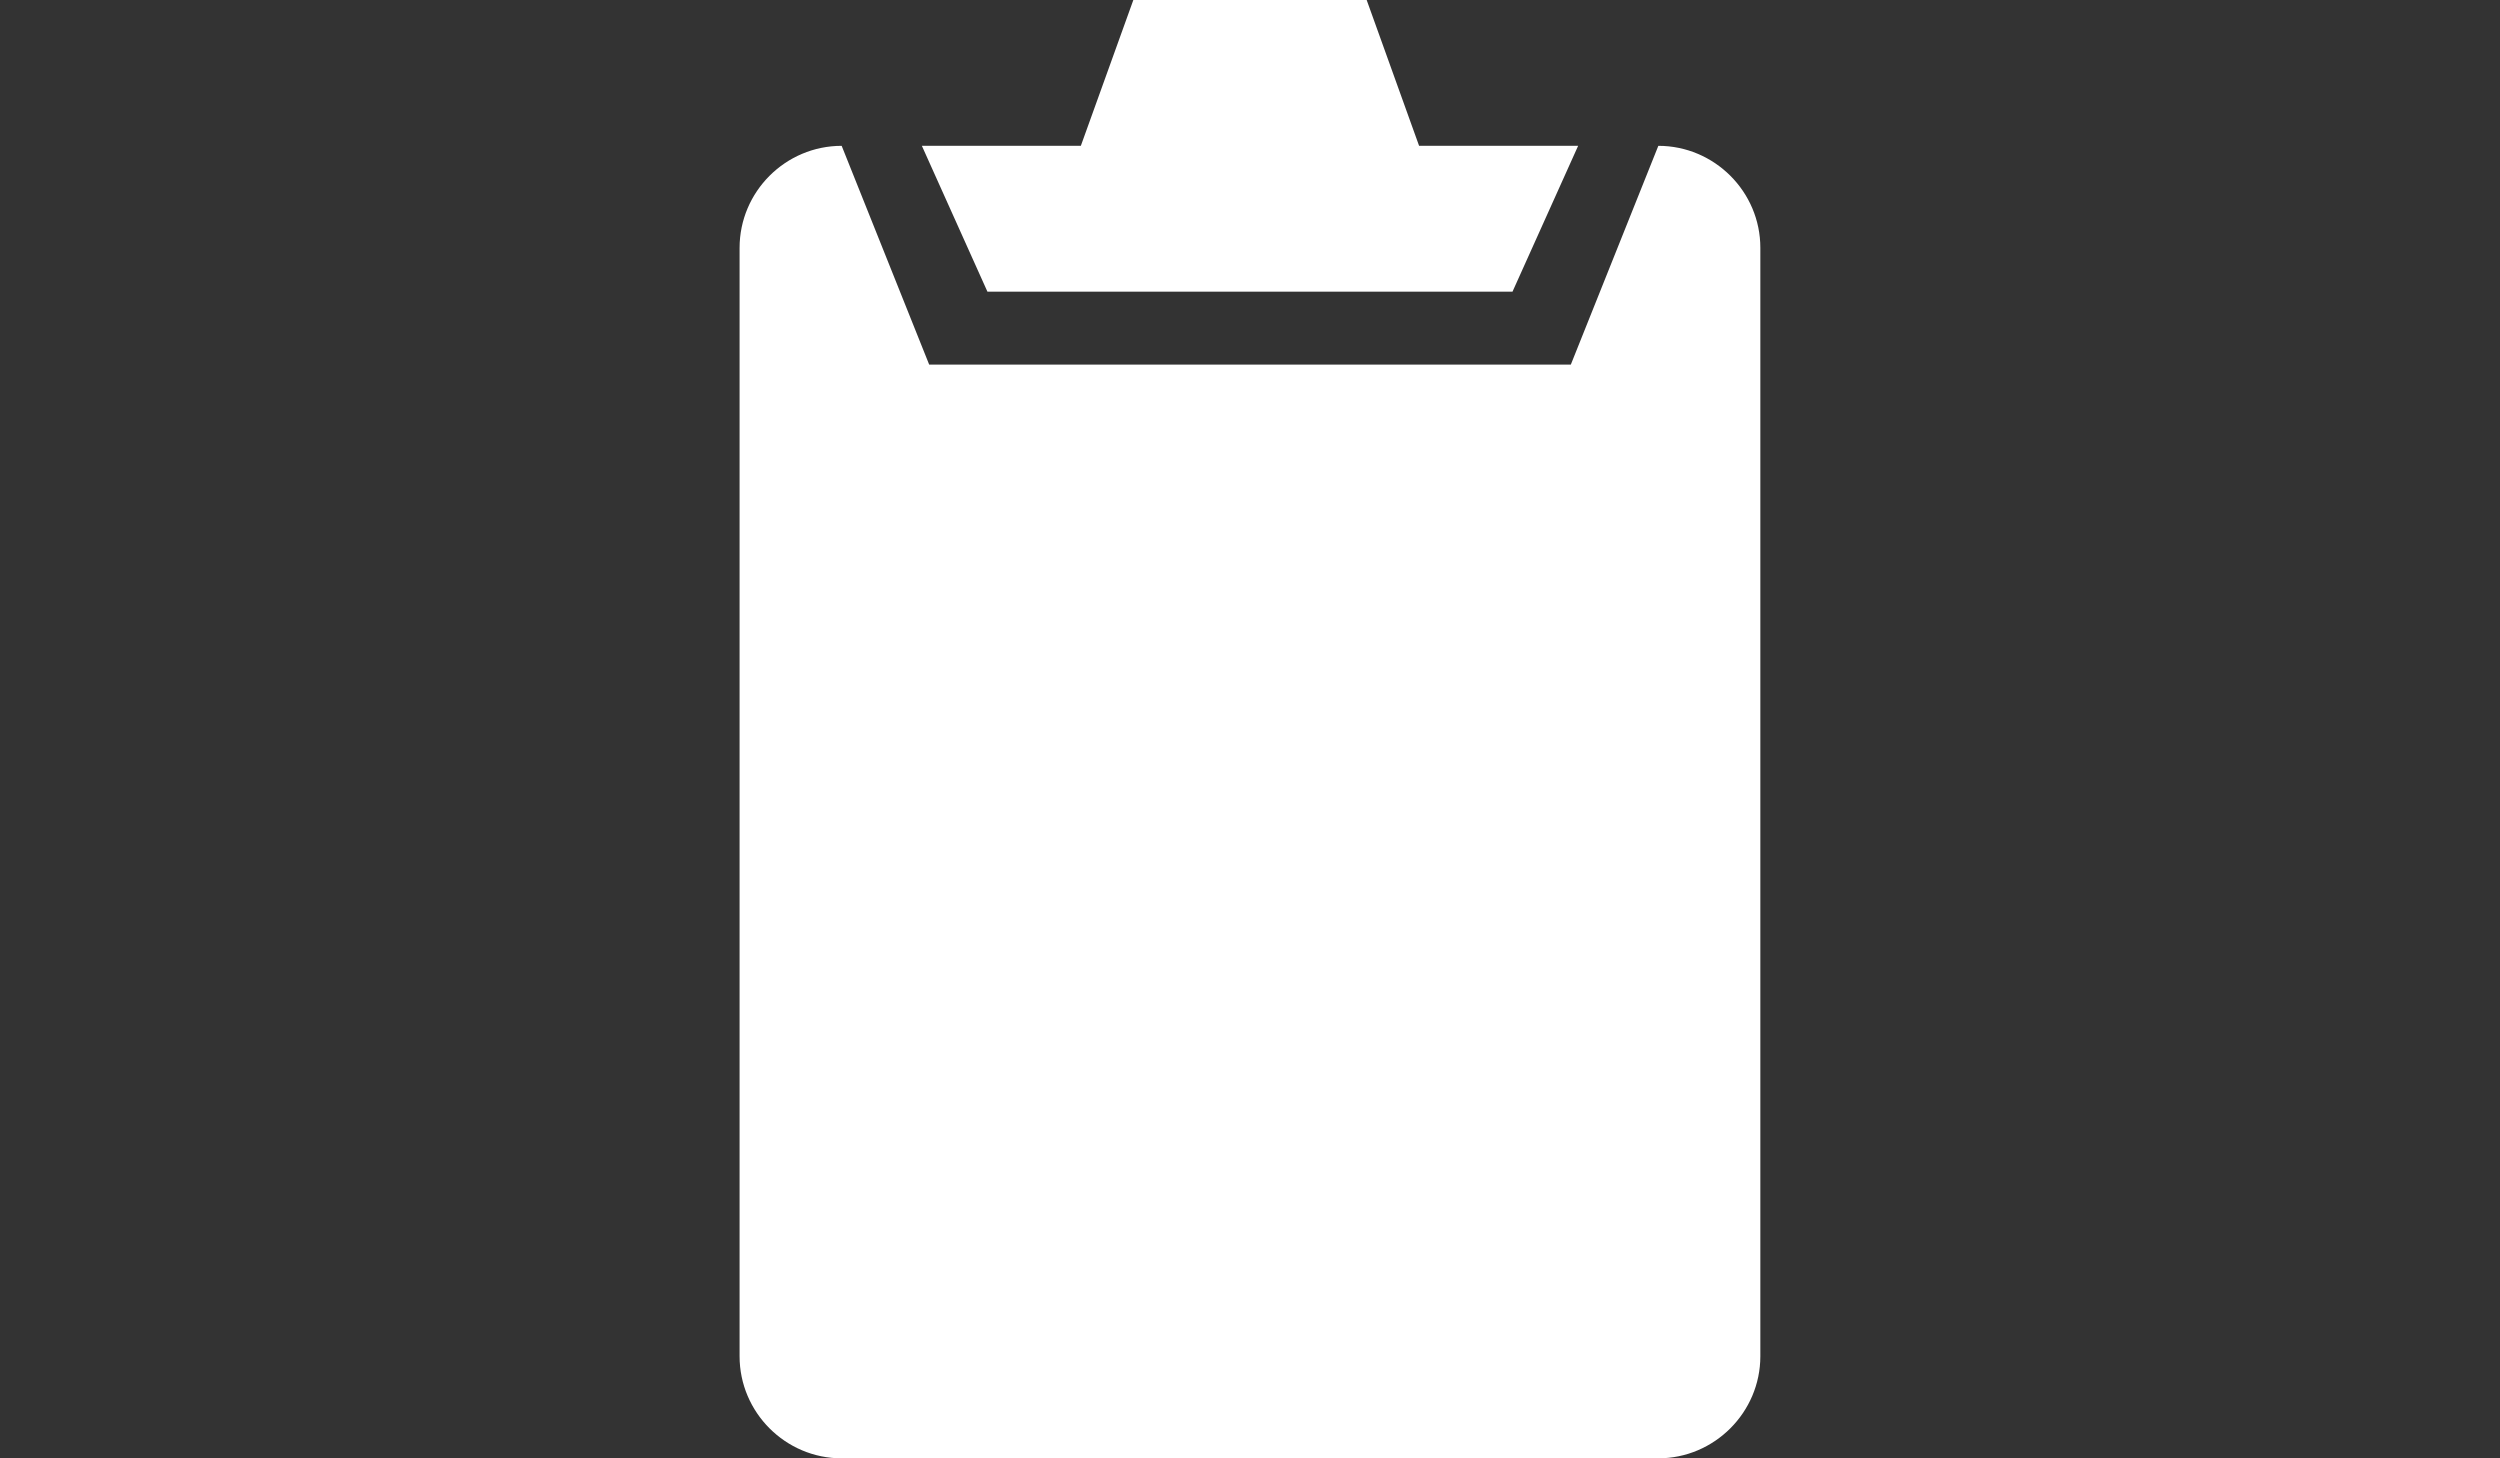
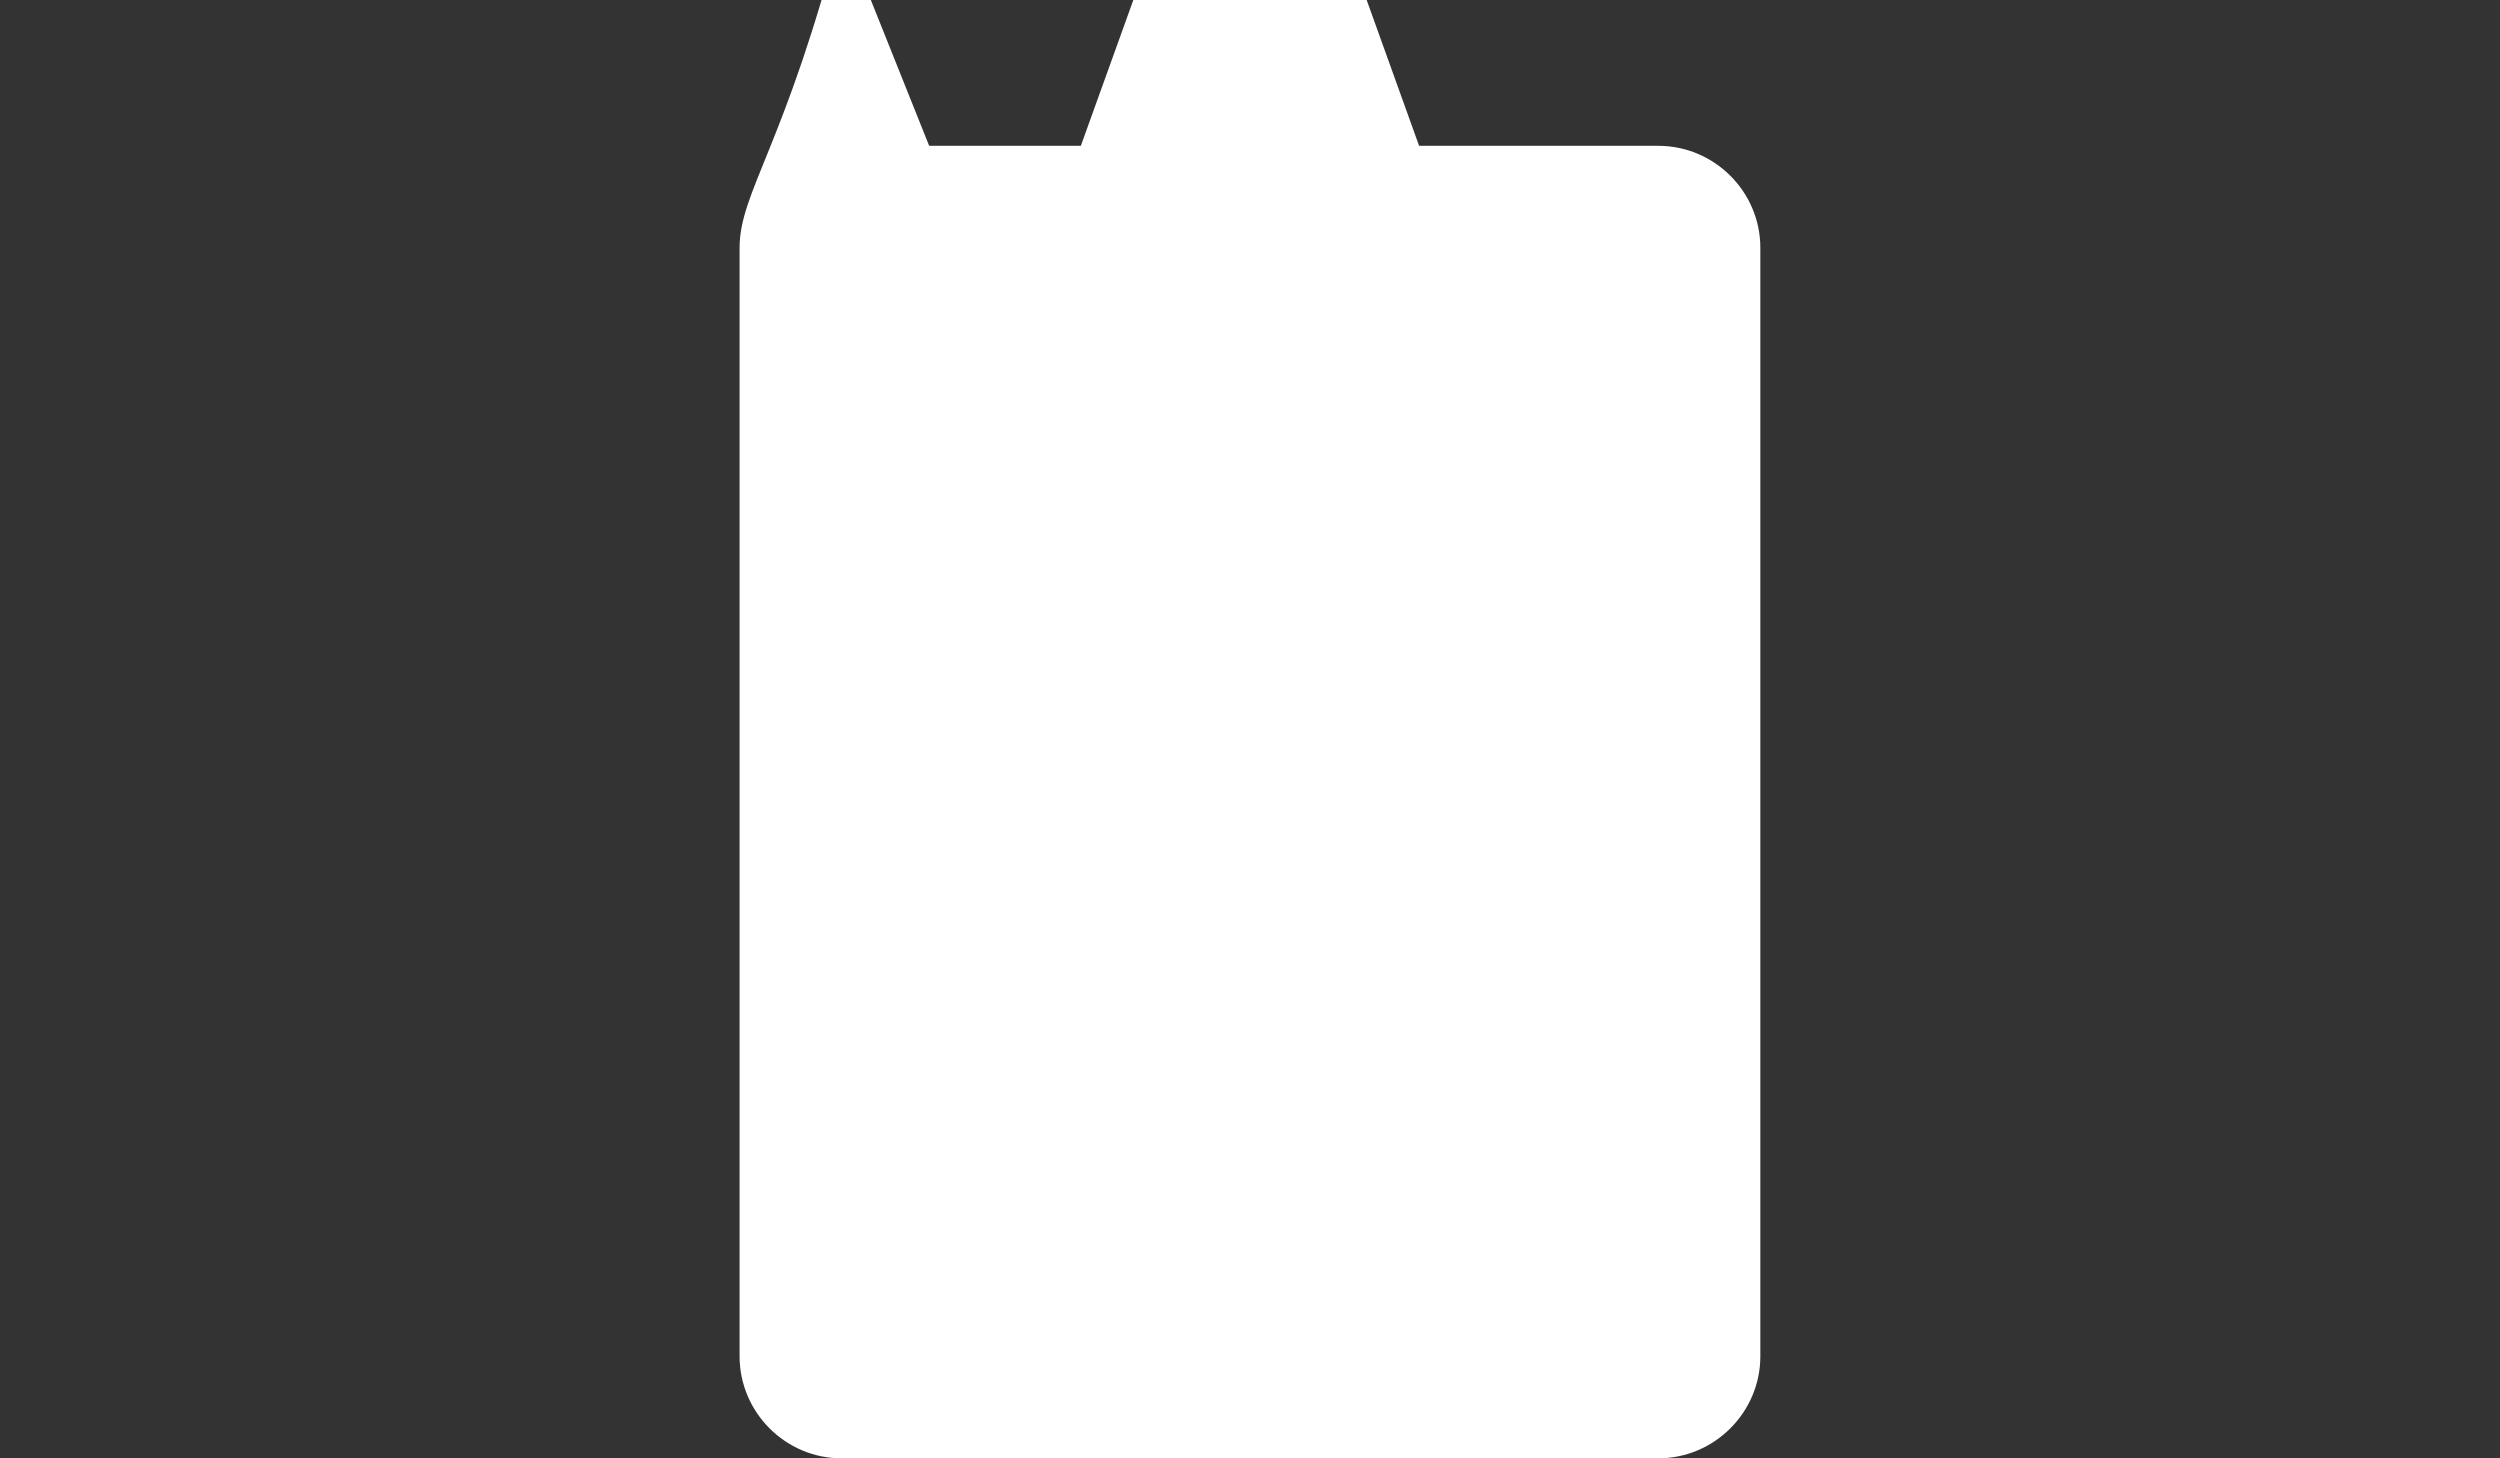
<svg xmlns="http://www.w3.org/2000/svg" version="1.1" id="Clipboard" x="0px" y="0px" width="960px" height="560px" viewBox="0 0 960 560" enable-background="new 0 0 960 560" xml:space="preserve">
  <rect x="0" y="0" width="960" height="560" fill="#333333" stroke="none" />
-   <path fill="#FFFFFF" d="M636.8,56l-33.6,84H356.8l-33.6-84C301.612,56,284,73.612,284,95.2v425.6c0,21.561,17.612,39.2,39.172,39.2  h313.6c21.561,0,39.2-17.668,39.2-39.2V95.2C676,73.612,658.332,56,636.8,56z M580.8,112L606,56h-61.068L524.8,0h-89.6l-20.16,56  H354l25.172,56H580.8z" />
+   <path fill="#FFFFFF" d="M636.8,56H356.8l-33.6-84C301.612,56,284,73.612,284,95.2v425.6c0,21.561,17.612,39.2,39.172,39.2  h313.6c21.561,0,39.2-17.668,39.2-39.2V95.2C676,73.612,658.332,56,636.8,56z M580.8,112L606,56h-61.068L524.8,0h-89.6l-20.16,56  H354l25.172,56H580.8z" />
</svg>